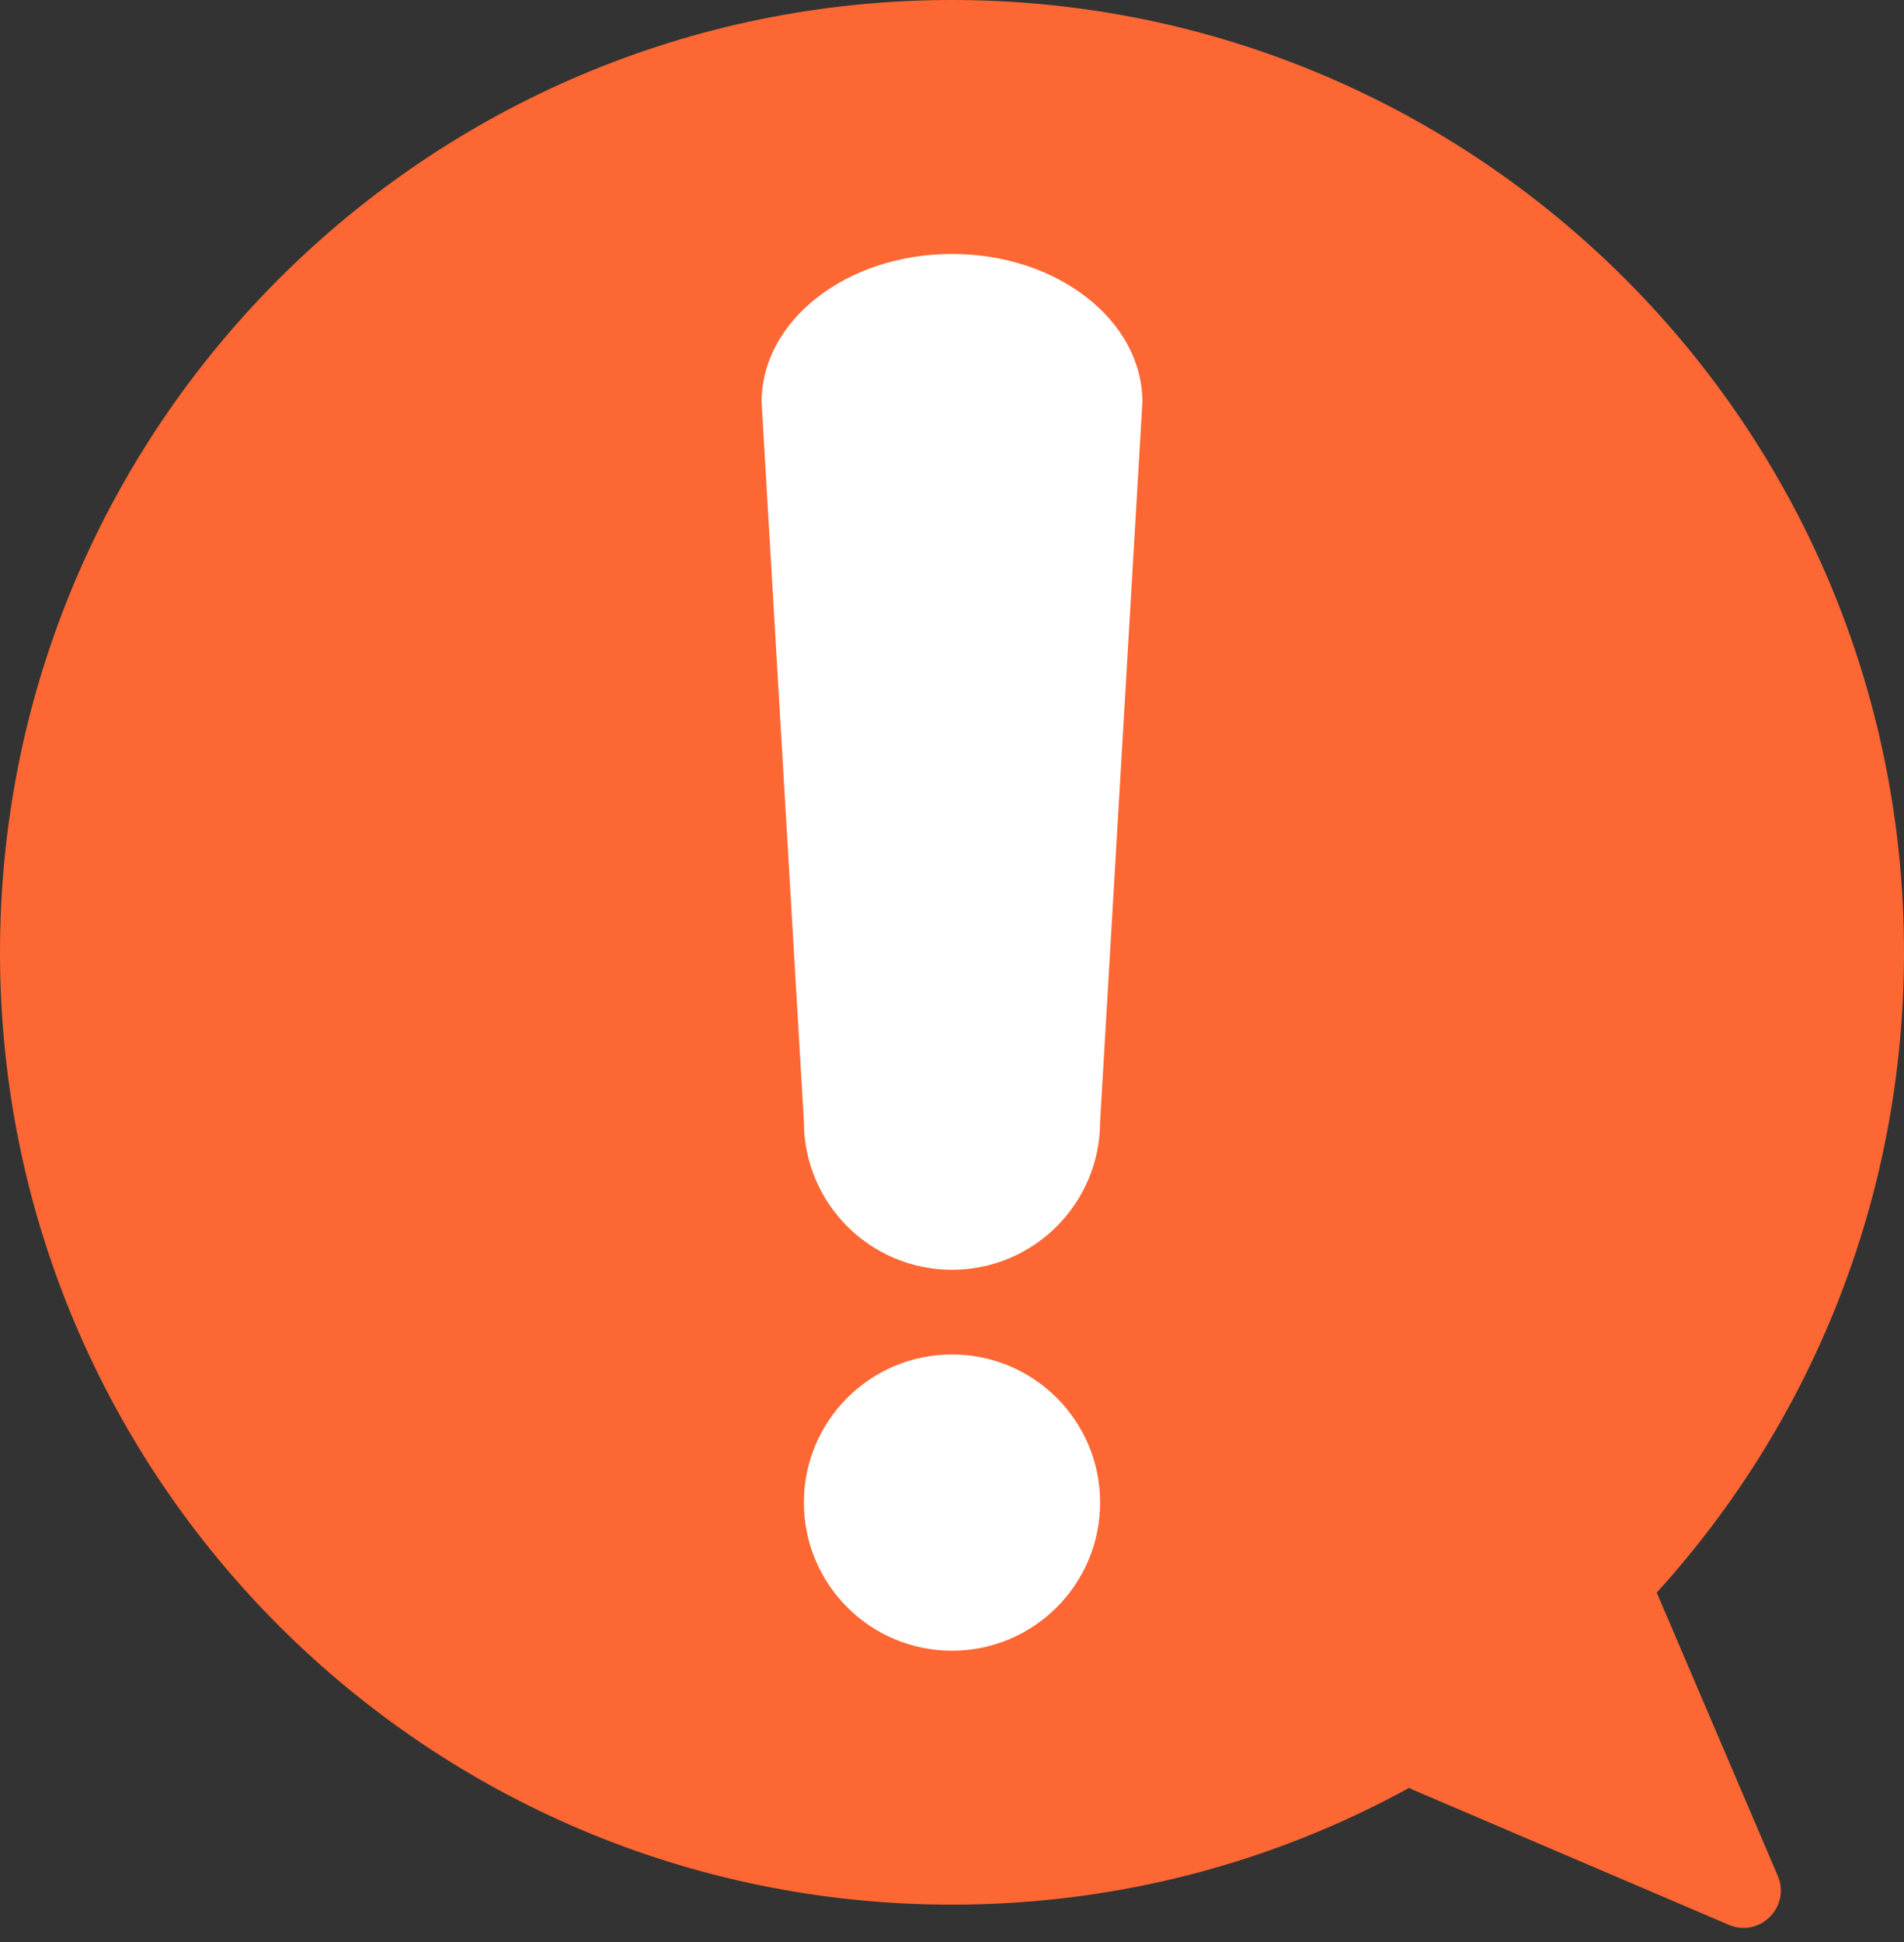
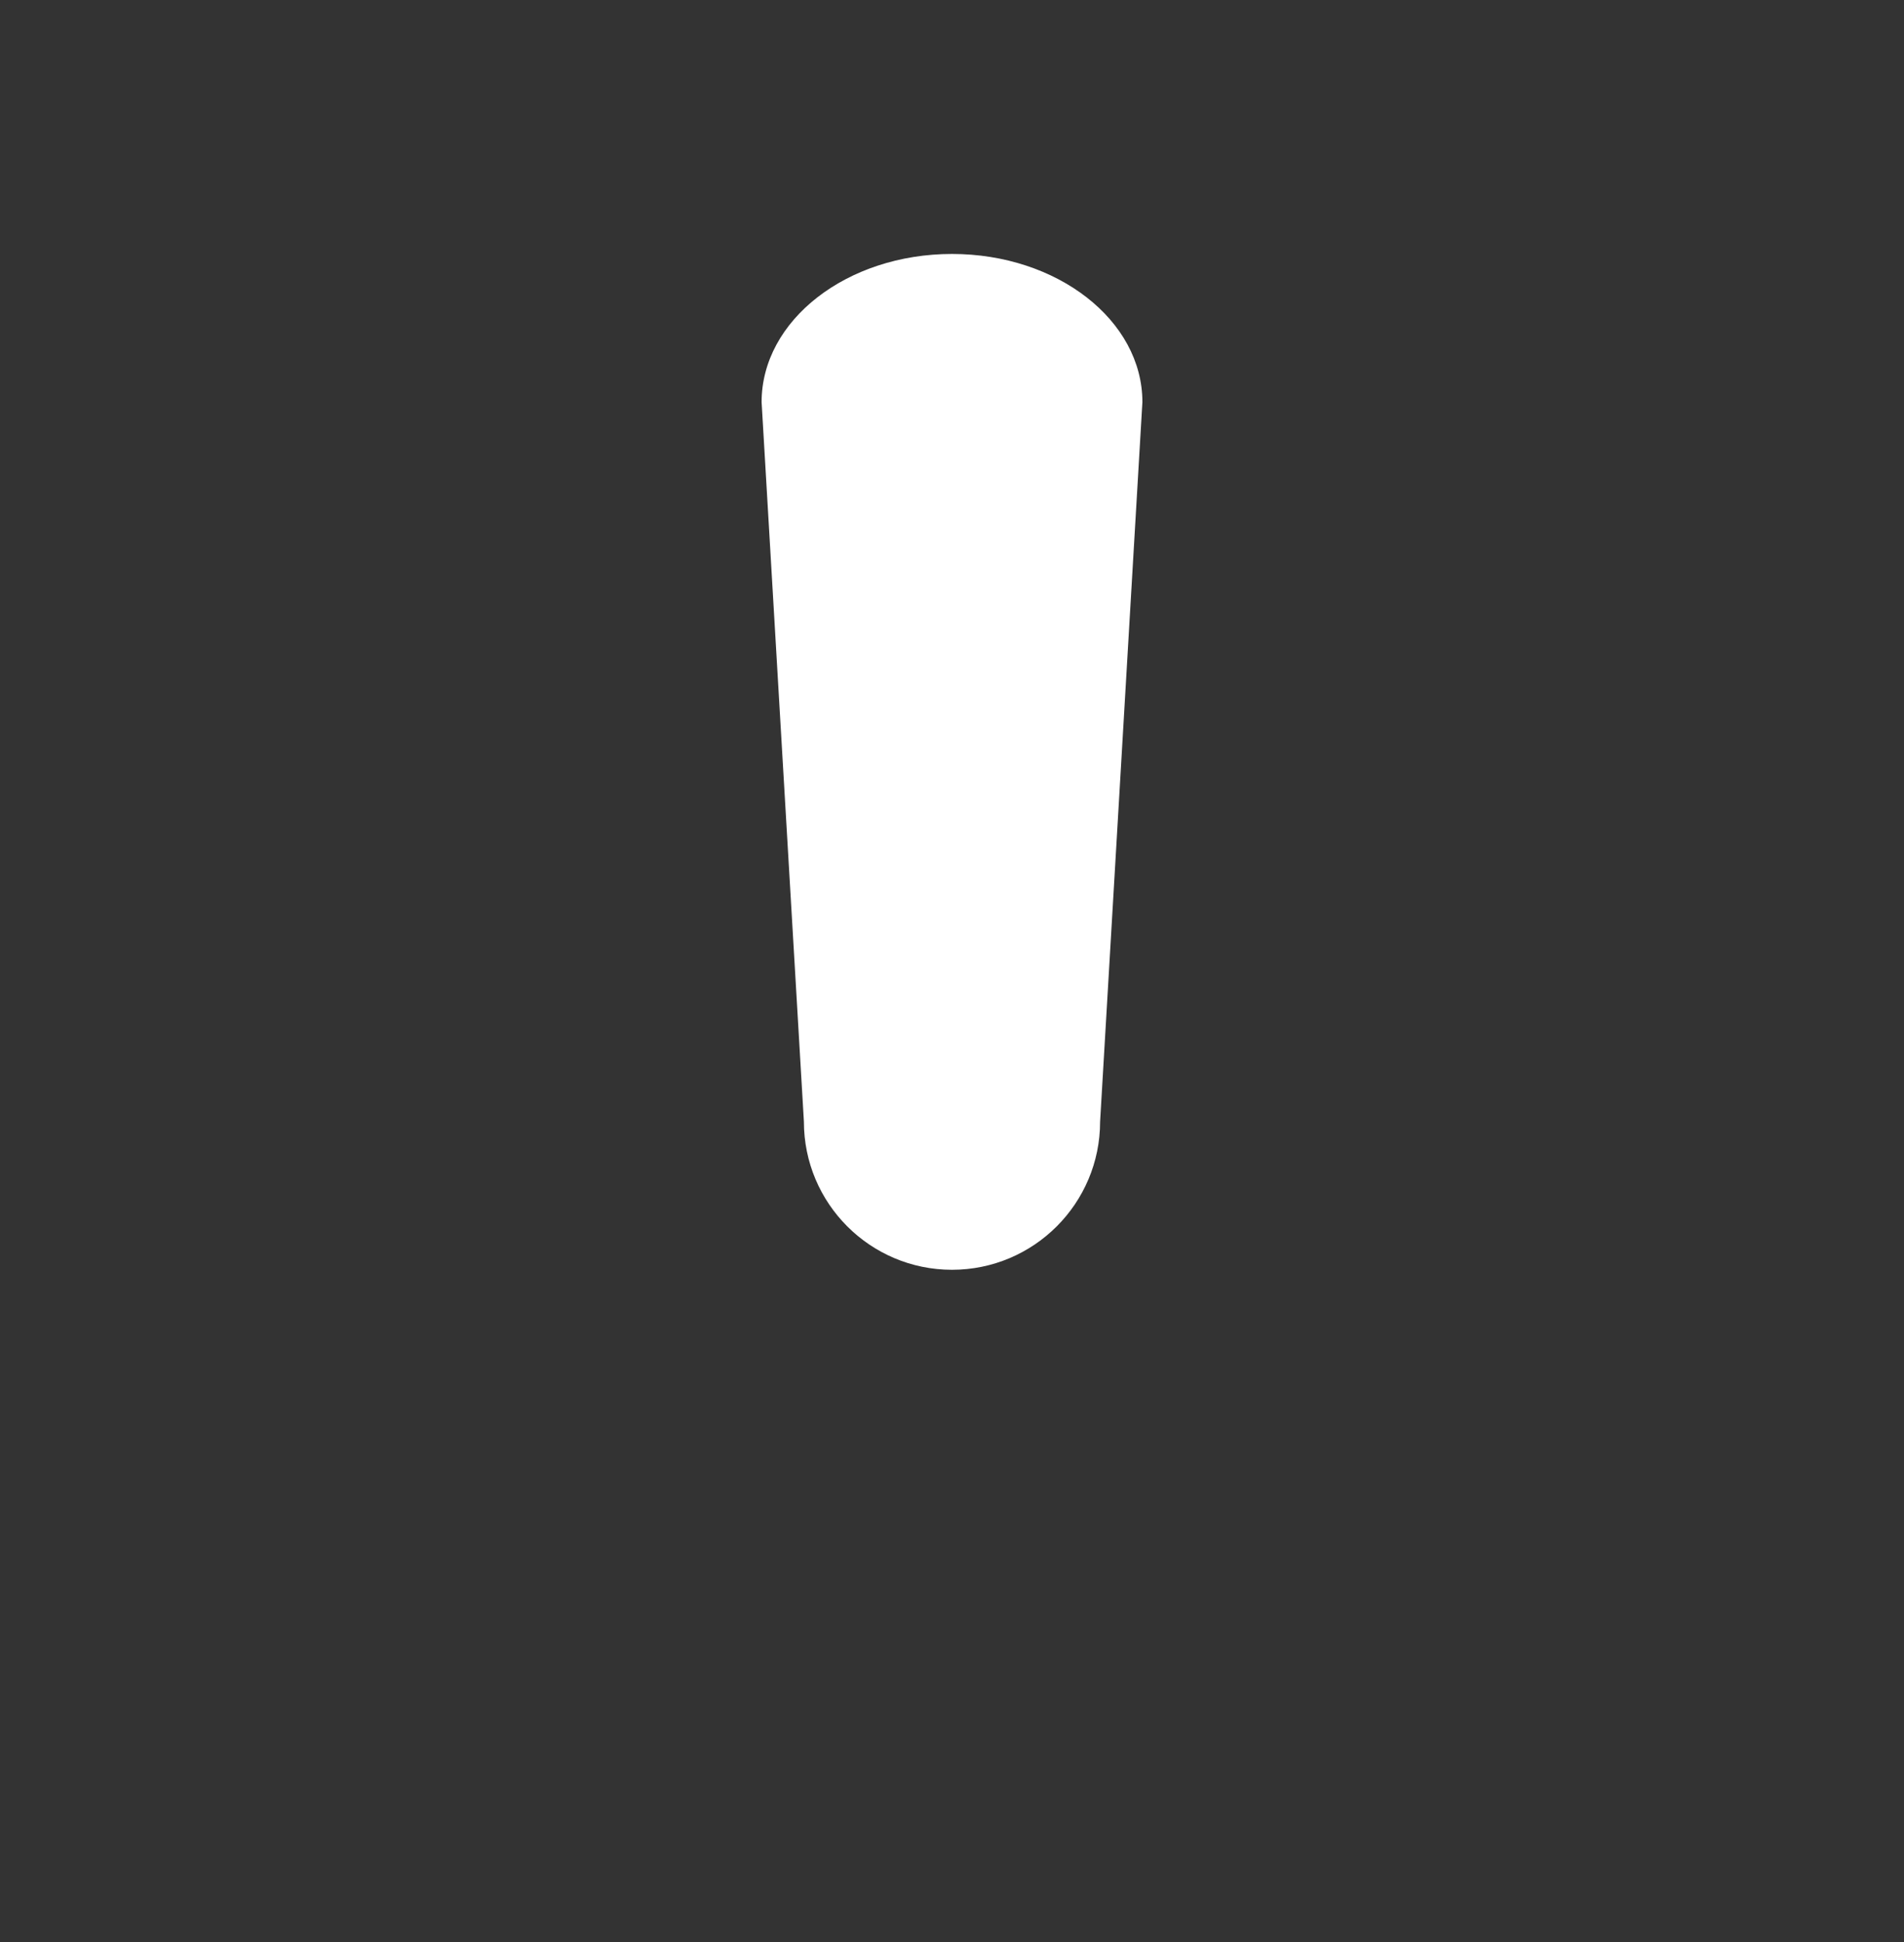
<svg xmlns="http://www.w3.org/2000/svg" width="51" height="52" viewBox="0 0 51 52" fill="none">
  <rect x="0" y="0" width="51" height="52" fill="#333333" stroke="none" />
-   <path fill-rule="evenodd" clip-rule="evenodd" d="M44.377 42.644C48.492 38.116 51 32.101 51 25.5C51 11.417 39.583 0 25.5 0C11.417 0 0 11.417 0 25.5C0 39.583 11.417 51 25.5 51C29.939 51 34.113 49.866 37.748 47.871C37.786 47.894 37.826 47.914 37.867 47.932L46.306 51.539C47.135 51.894 47.973 51.056 47.618 50.227L44.377 42.644Z" fill="#FD6733" />
-   <path d="M29.467 40.233C29.467 42.424 27.691 44.2 25.5 44.2C23.309 44.2 21.533 42.424 21.533 40.233C21.533 38.043 23.309 36.267 25.5 36.267C27.691 36.267 29.467 38.043 29.467 40.233Z" fill="white" />
  <path d="M29.467 30.033C29.467 32.224 27.691 34 25.5 34C23.309 34 21.533 32.224 21.533 30.033L20.4 10.767C20.4 8.576 22.683 6.8 25.5 6.8C28.317 6.8 30.6 8.576 30.6 10.767L29.467 30.033Z" fill="white" />
</svg>